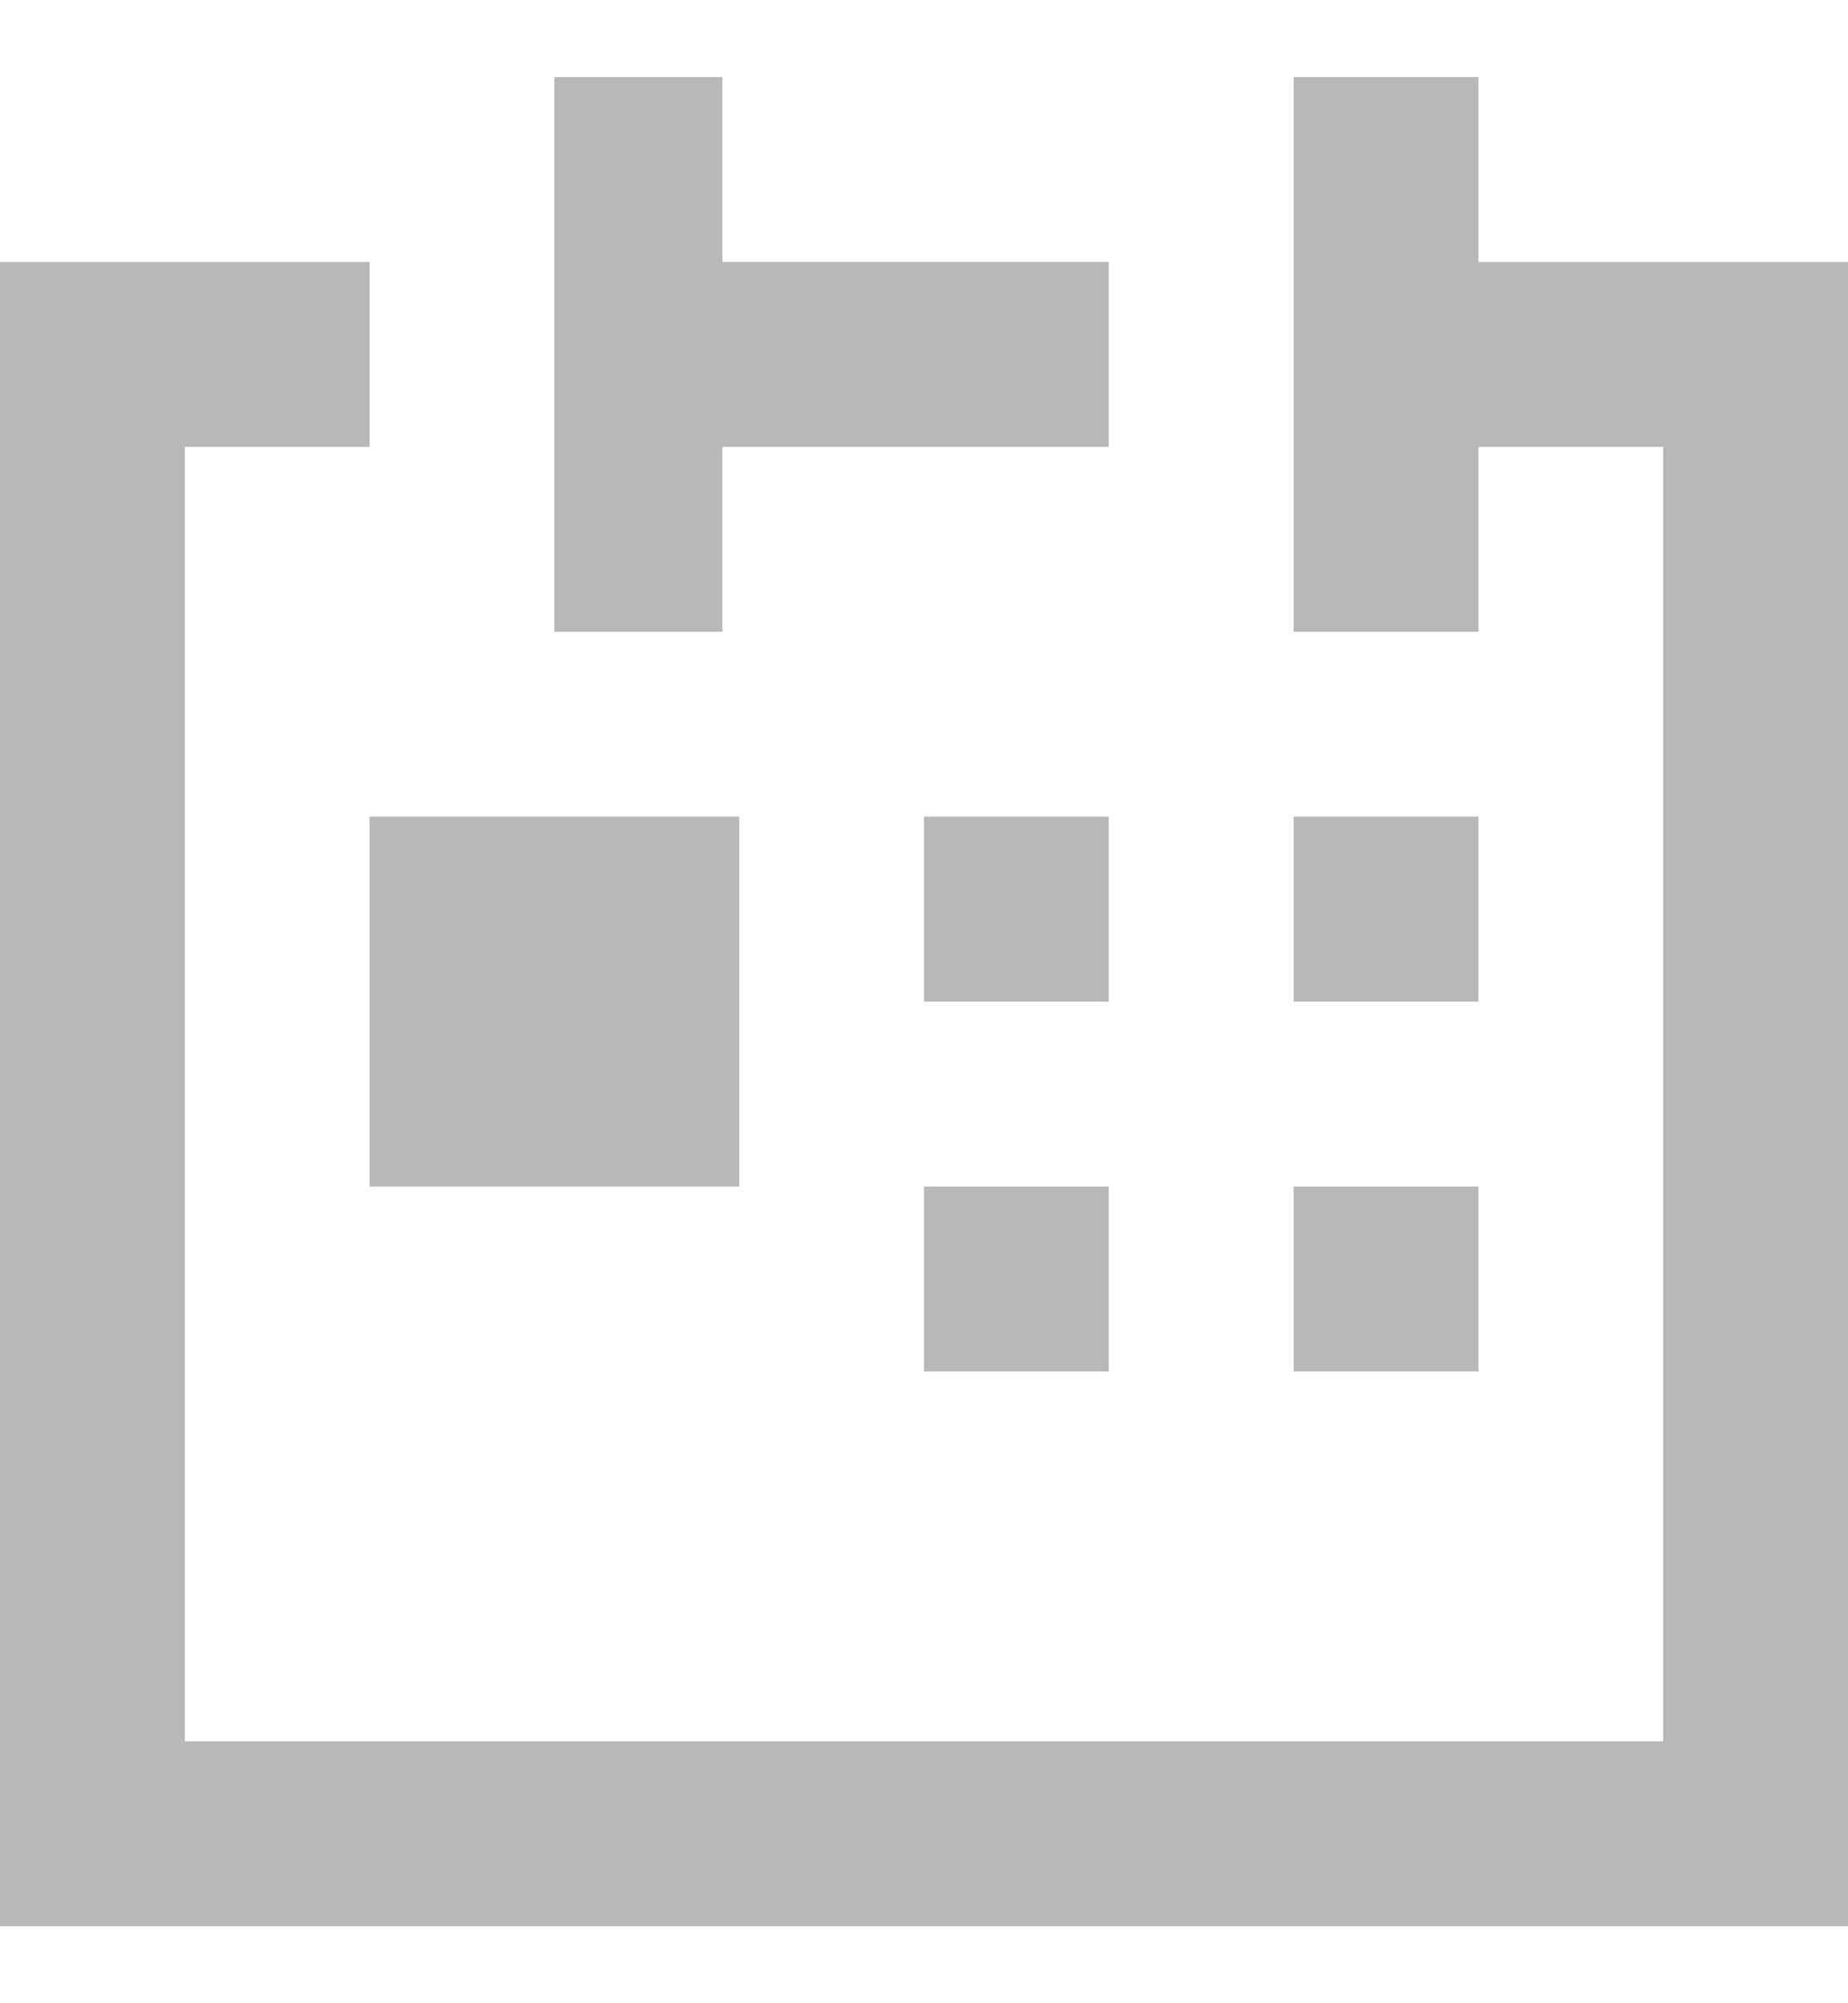
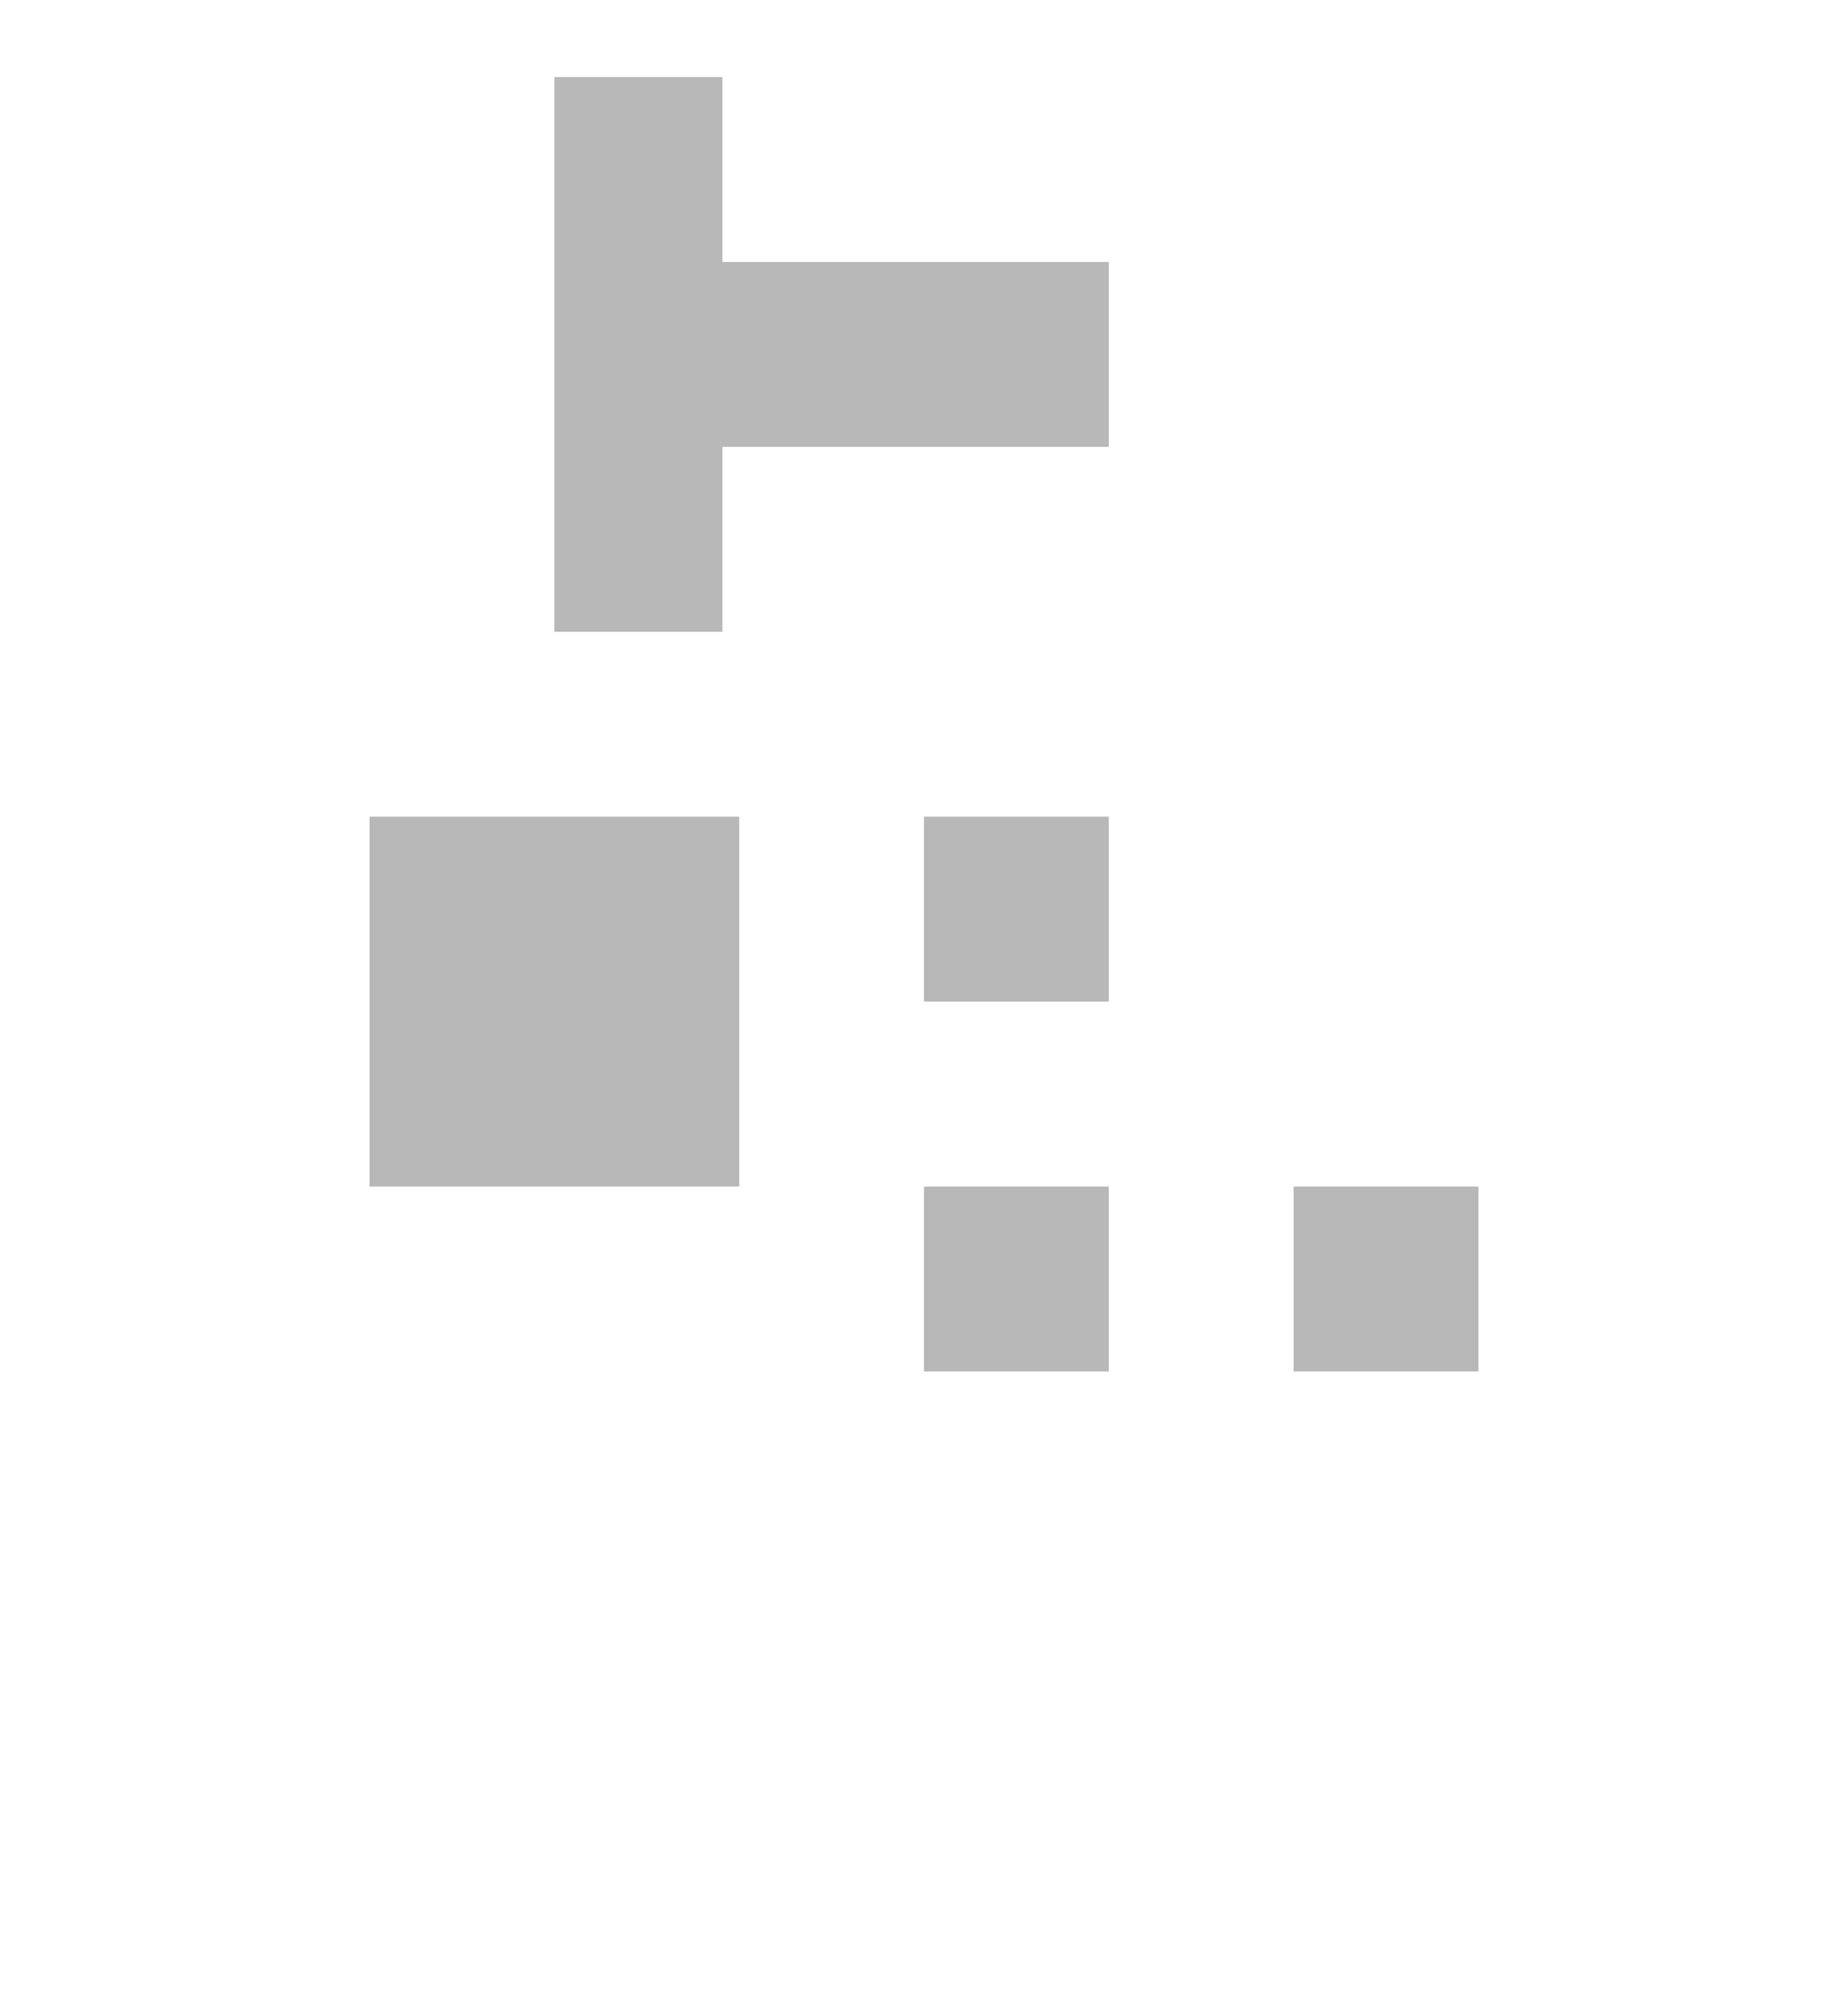
<svg xmlns="http://www.w3.org/2000/svg" width="12" height="13" viewBox="0 0 12 13" fill="none">
-   <path d="M12 1.7L9.6 1.7V0.5H8.4V4.1H9.6V2.9L10.8 2.9V11.3H1.2V2.9H2.4L2.4 1.7H0L7.64608e-05 12.5H12V1.7Z" fill="#B8B8B8" />
  <path d="M4.691 0.5H3.6V4.1H4.691V2.9H7.2V1.7H4.691V0.5Z" fill="#B8B8B8" />
  <path d="M4.8 5.3H2.4V7.7H4.8V5.3Z" fill="#B8B8B8" />
-   <path d="M9.6 5.3H8.4V6.5H9.6V5.3Z" fill="#B8B8B8" />
+   <path d="M9.6 5.3H8.4V6.5V5.3Z" fill="#B8B8B8" />
  <path d="M7.2 5.3H6V6.5H7.2V5.3Z" fill="#B8B8B8" />
  <path d="M9.6 7.7H8.4V8.9H9.6V7.7Z" fill="#B8B8B8" />
  <path d="M7.2 7.7H6V8.9H7.2V7.7Z" fill="#B8B8B8" />
</svg>